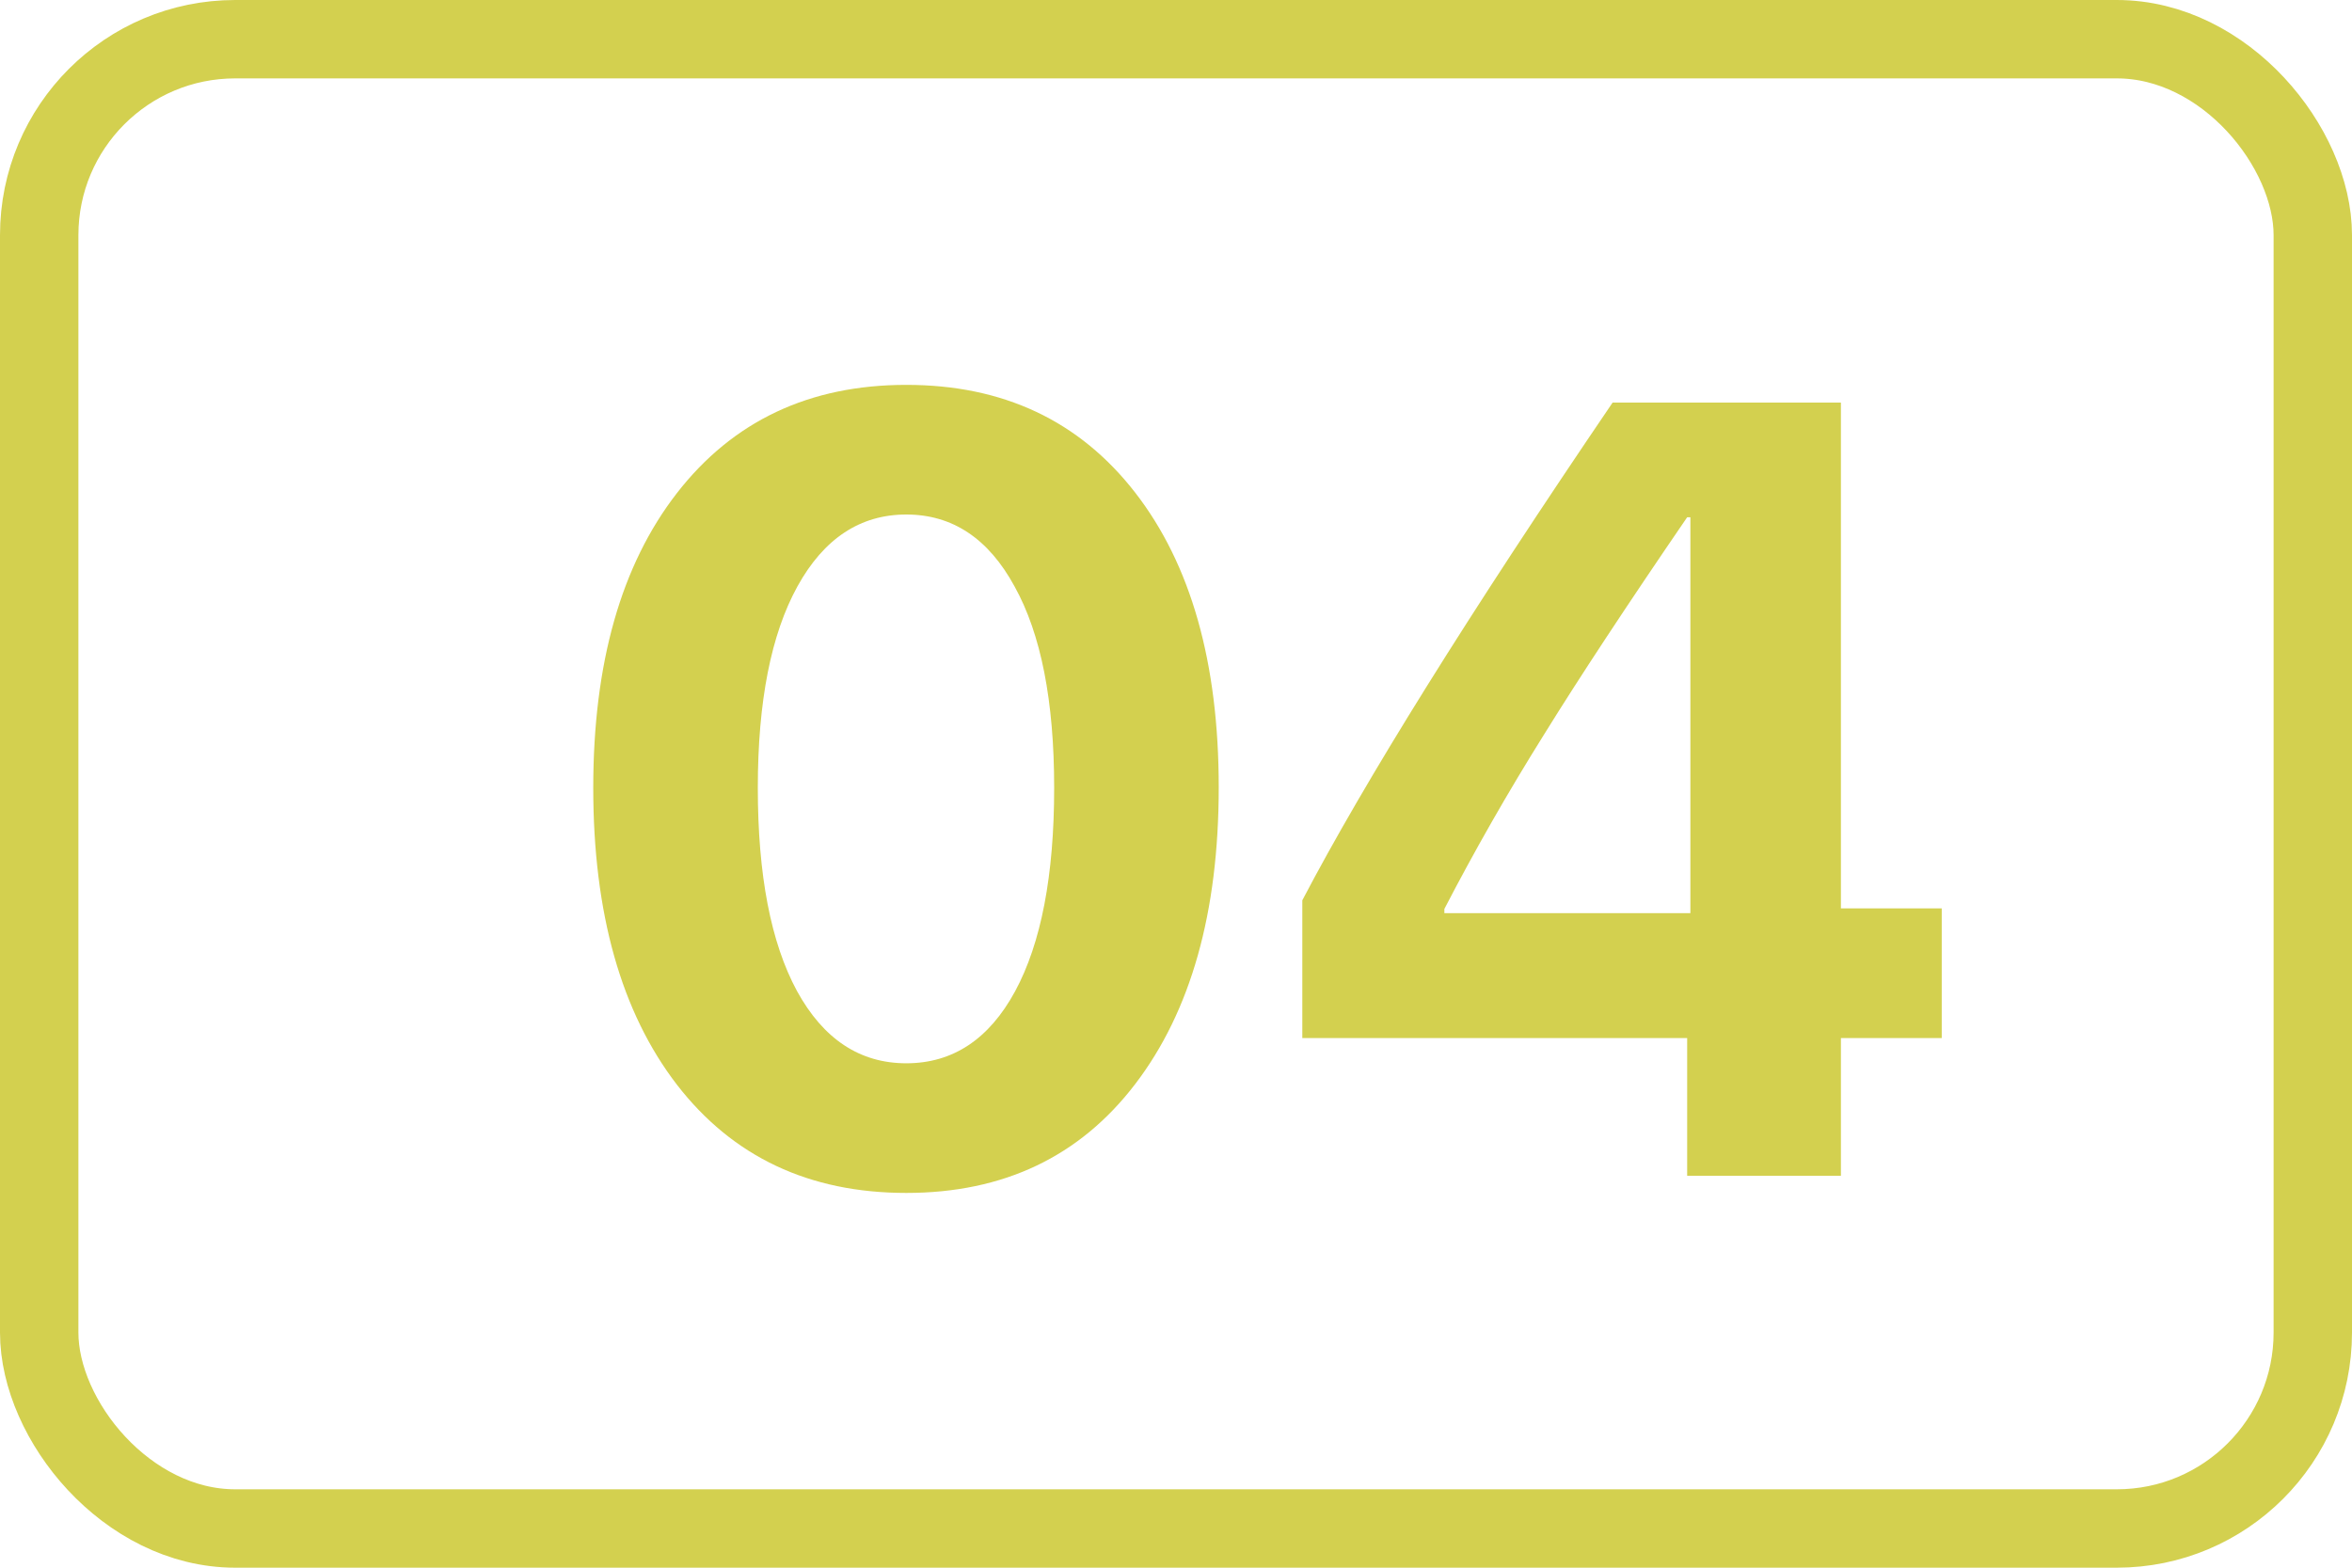
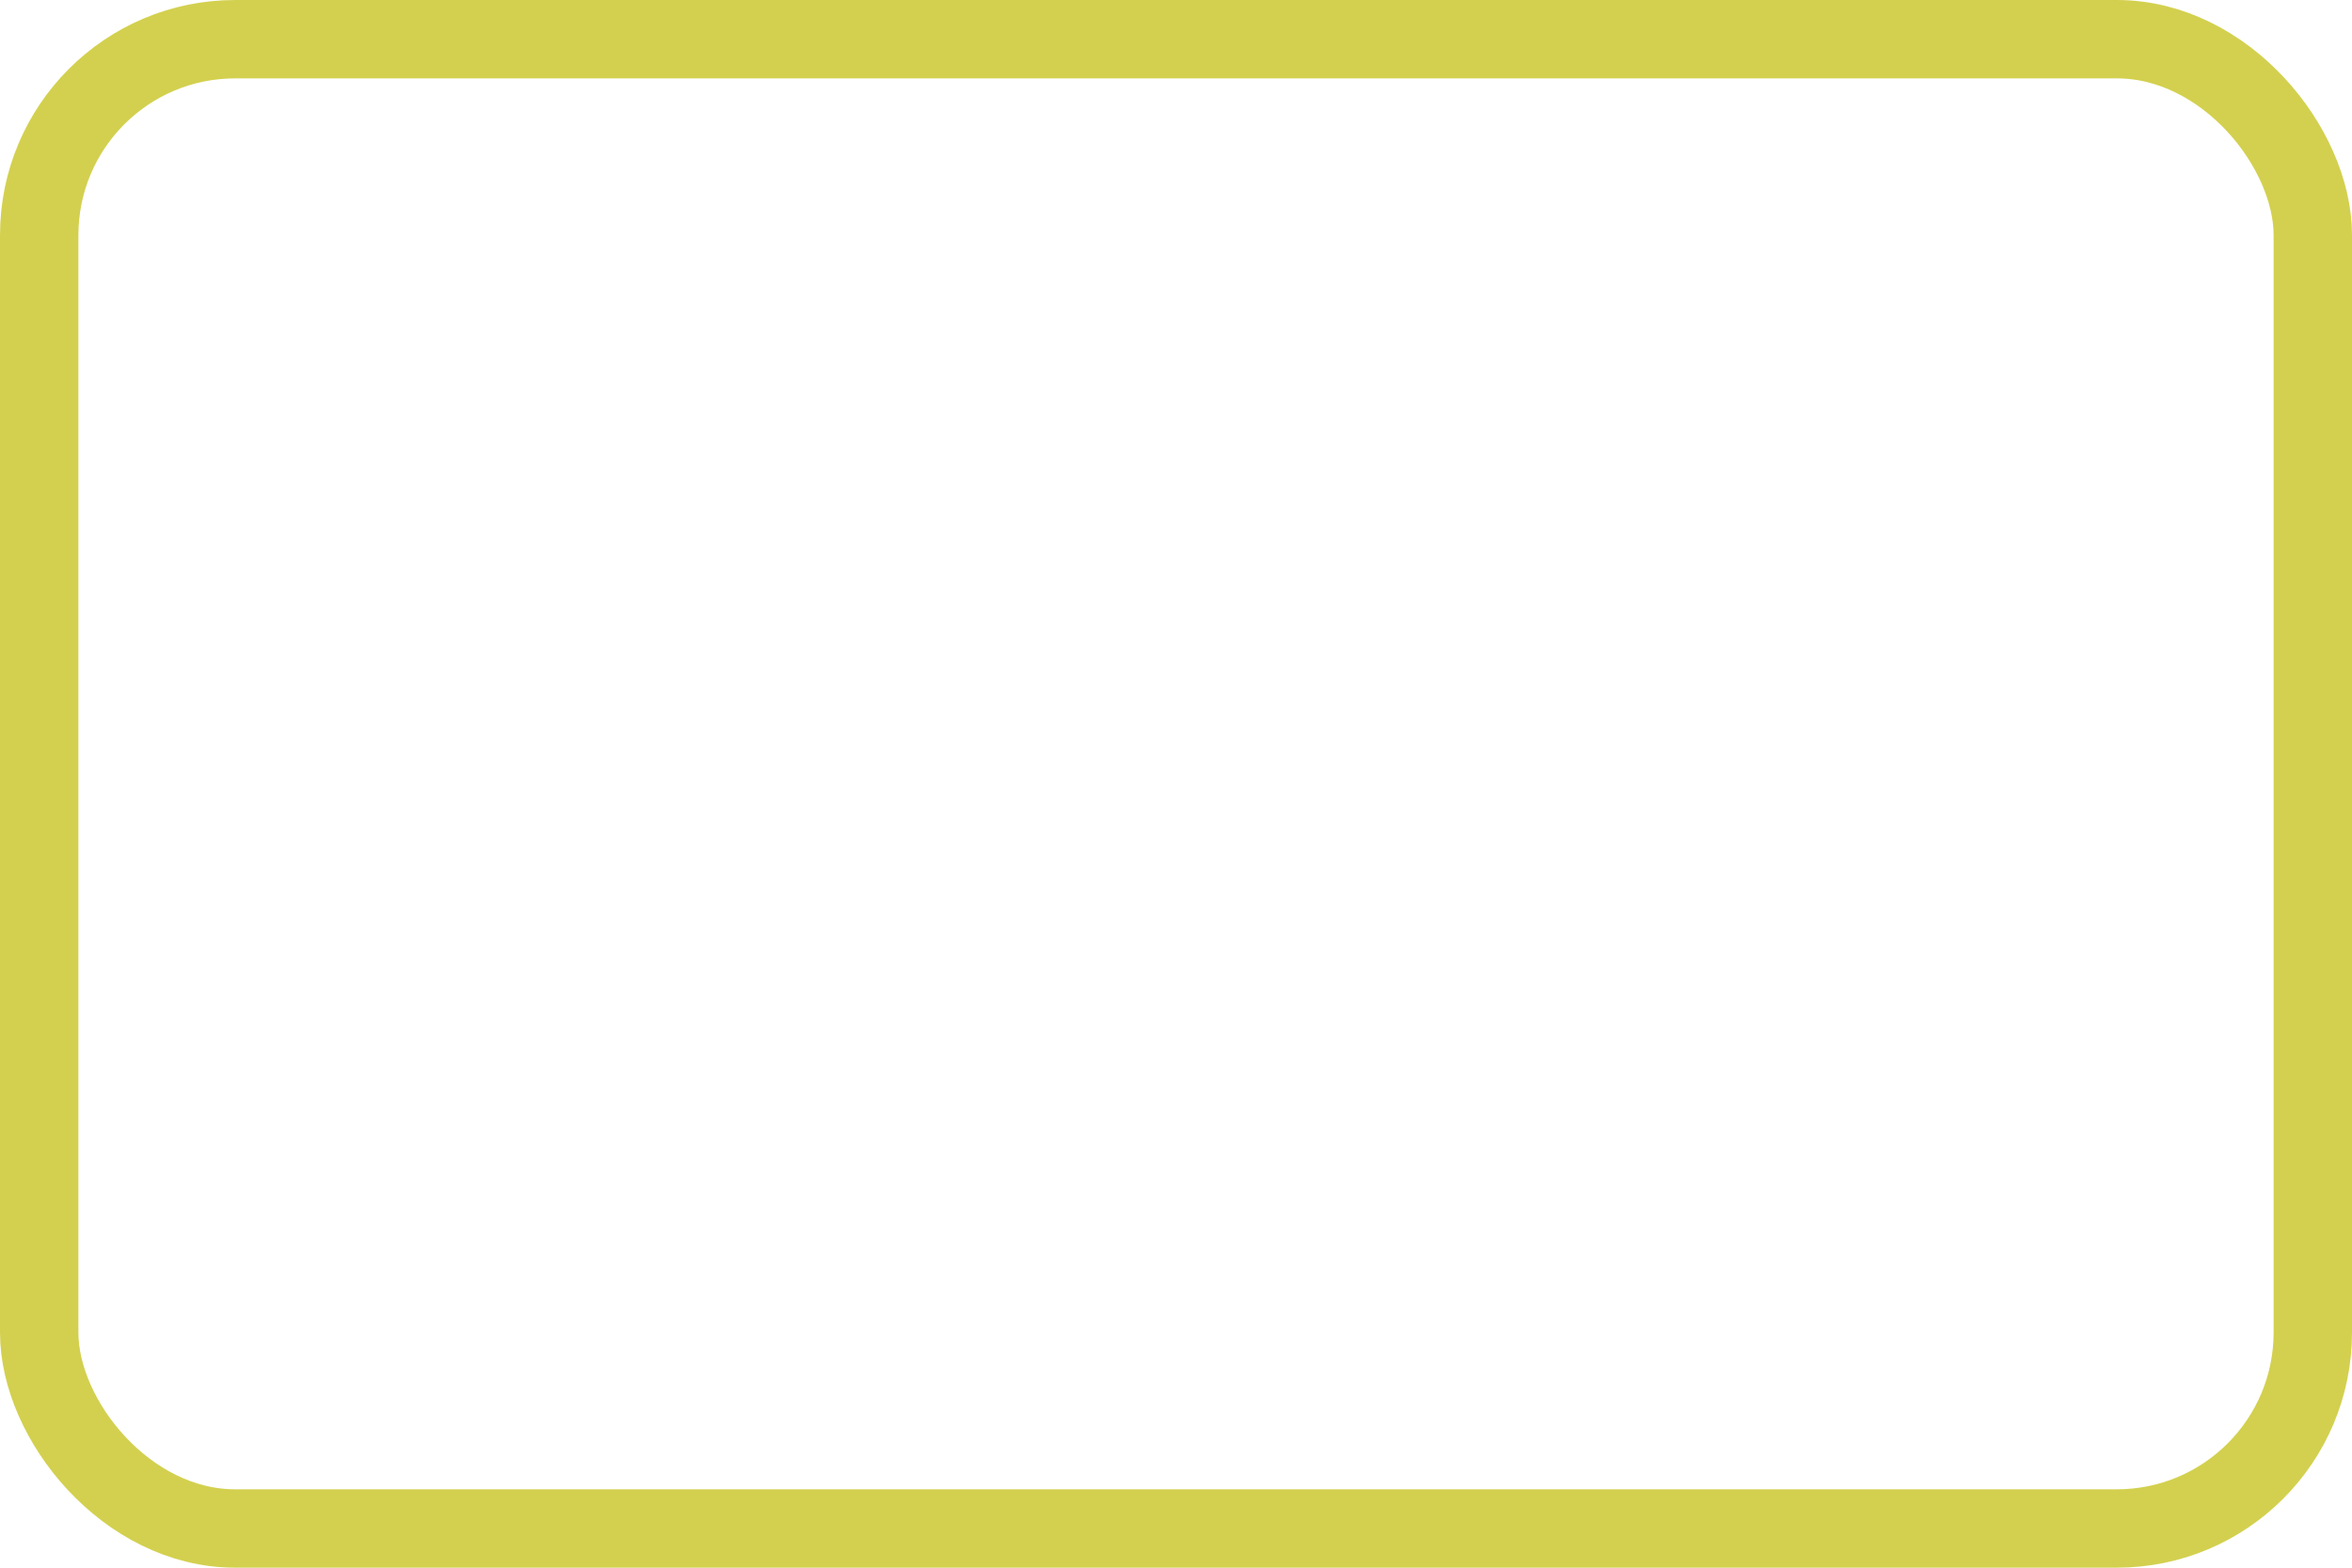
<svg xmlns="http://www.w3.org/2000/svg" width="30" height="20" viewBox="0 0 30 20" fill="none">
  <rect x="0.5" y="0.5" width="29" height="19" rx="2.5" stroke="#D3D04F" />
-   <path d="M14.479 13.831C13.772 14.756 12.799 15.219 11.56 15.219C10.32 15.219 9.345 14.758 8.634 13.838C7.923 12.913 7.567 11.65 7.567 10.051C7.567 8.46 7.923 7.207 8.634 6.291C9.349 5.37 10.325 4.91 11.56 4.91C12.795 4.91 13.768 5.368 14.479 6.284C15.19 7.2 15.545 8.453 15.545 10.044C15.545 11.639 15.19 12.901 14.479 13.831ZM10.165 12.642C10.502 13.257 10.967 13.565 11.56 13.565C12.152 13.565 12.615 13.259 12.947 12.648C13.28 12.033 13.446 11.167 13.446 10.051C13.446 8.943 13.278 8.087 12.94 7.48C12.608 6.87 12.148 6.564 11.56 6.564C10.972 6.564 10.509 6.87 10.172 7.48C9.835 8.091 9.666 8.948 9.666 10.051C9.666 11.163 9.832 12.026 10.165 12.642ZM21.52 15V13.243H16.611V11.486C17.413 9.955 18.733 7.838 20.569 5.136H23.481V11.589H24.767V13.243H23.481V15H21.52ZM18.423 11.596V11.65H21.561V6.599H21.52C20.759 7.711 20.148 8.638 19.688 9.381C19.227 10.119 18.806 10.857 18.423 11.596Z" fill="#D3D04F" />
</svg>